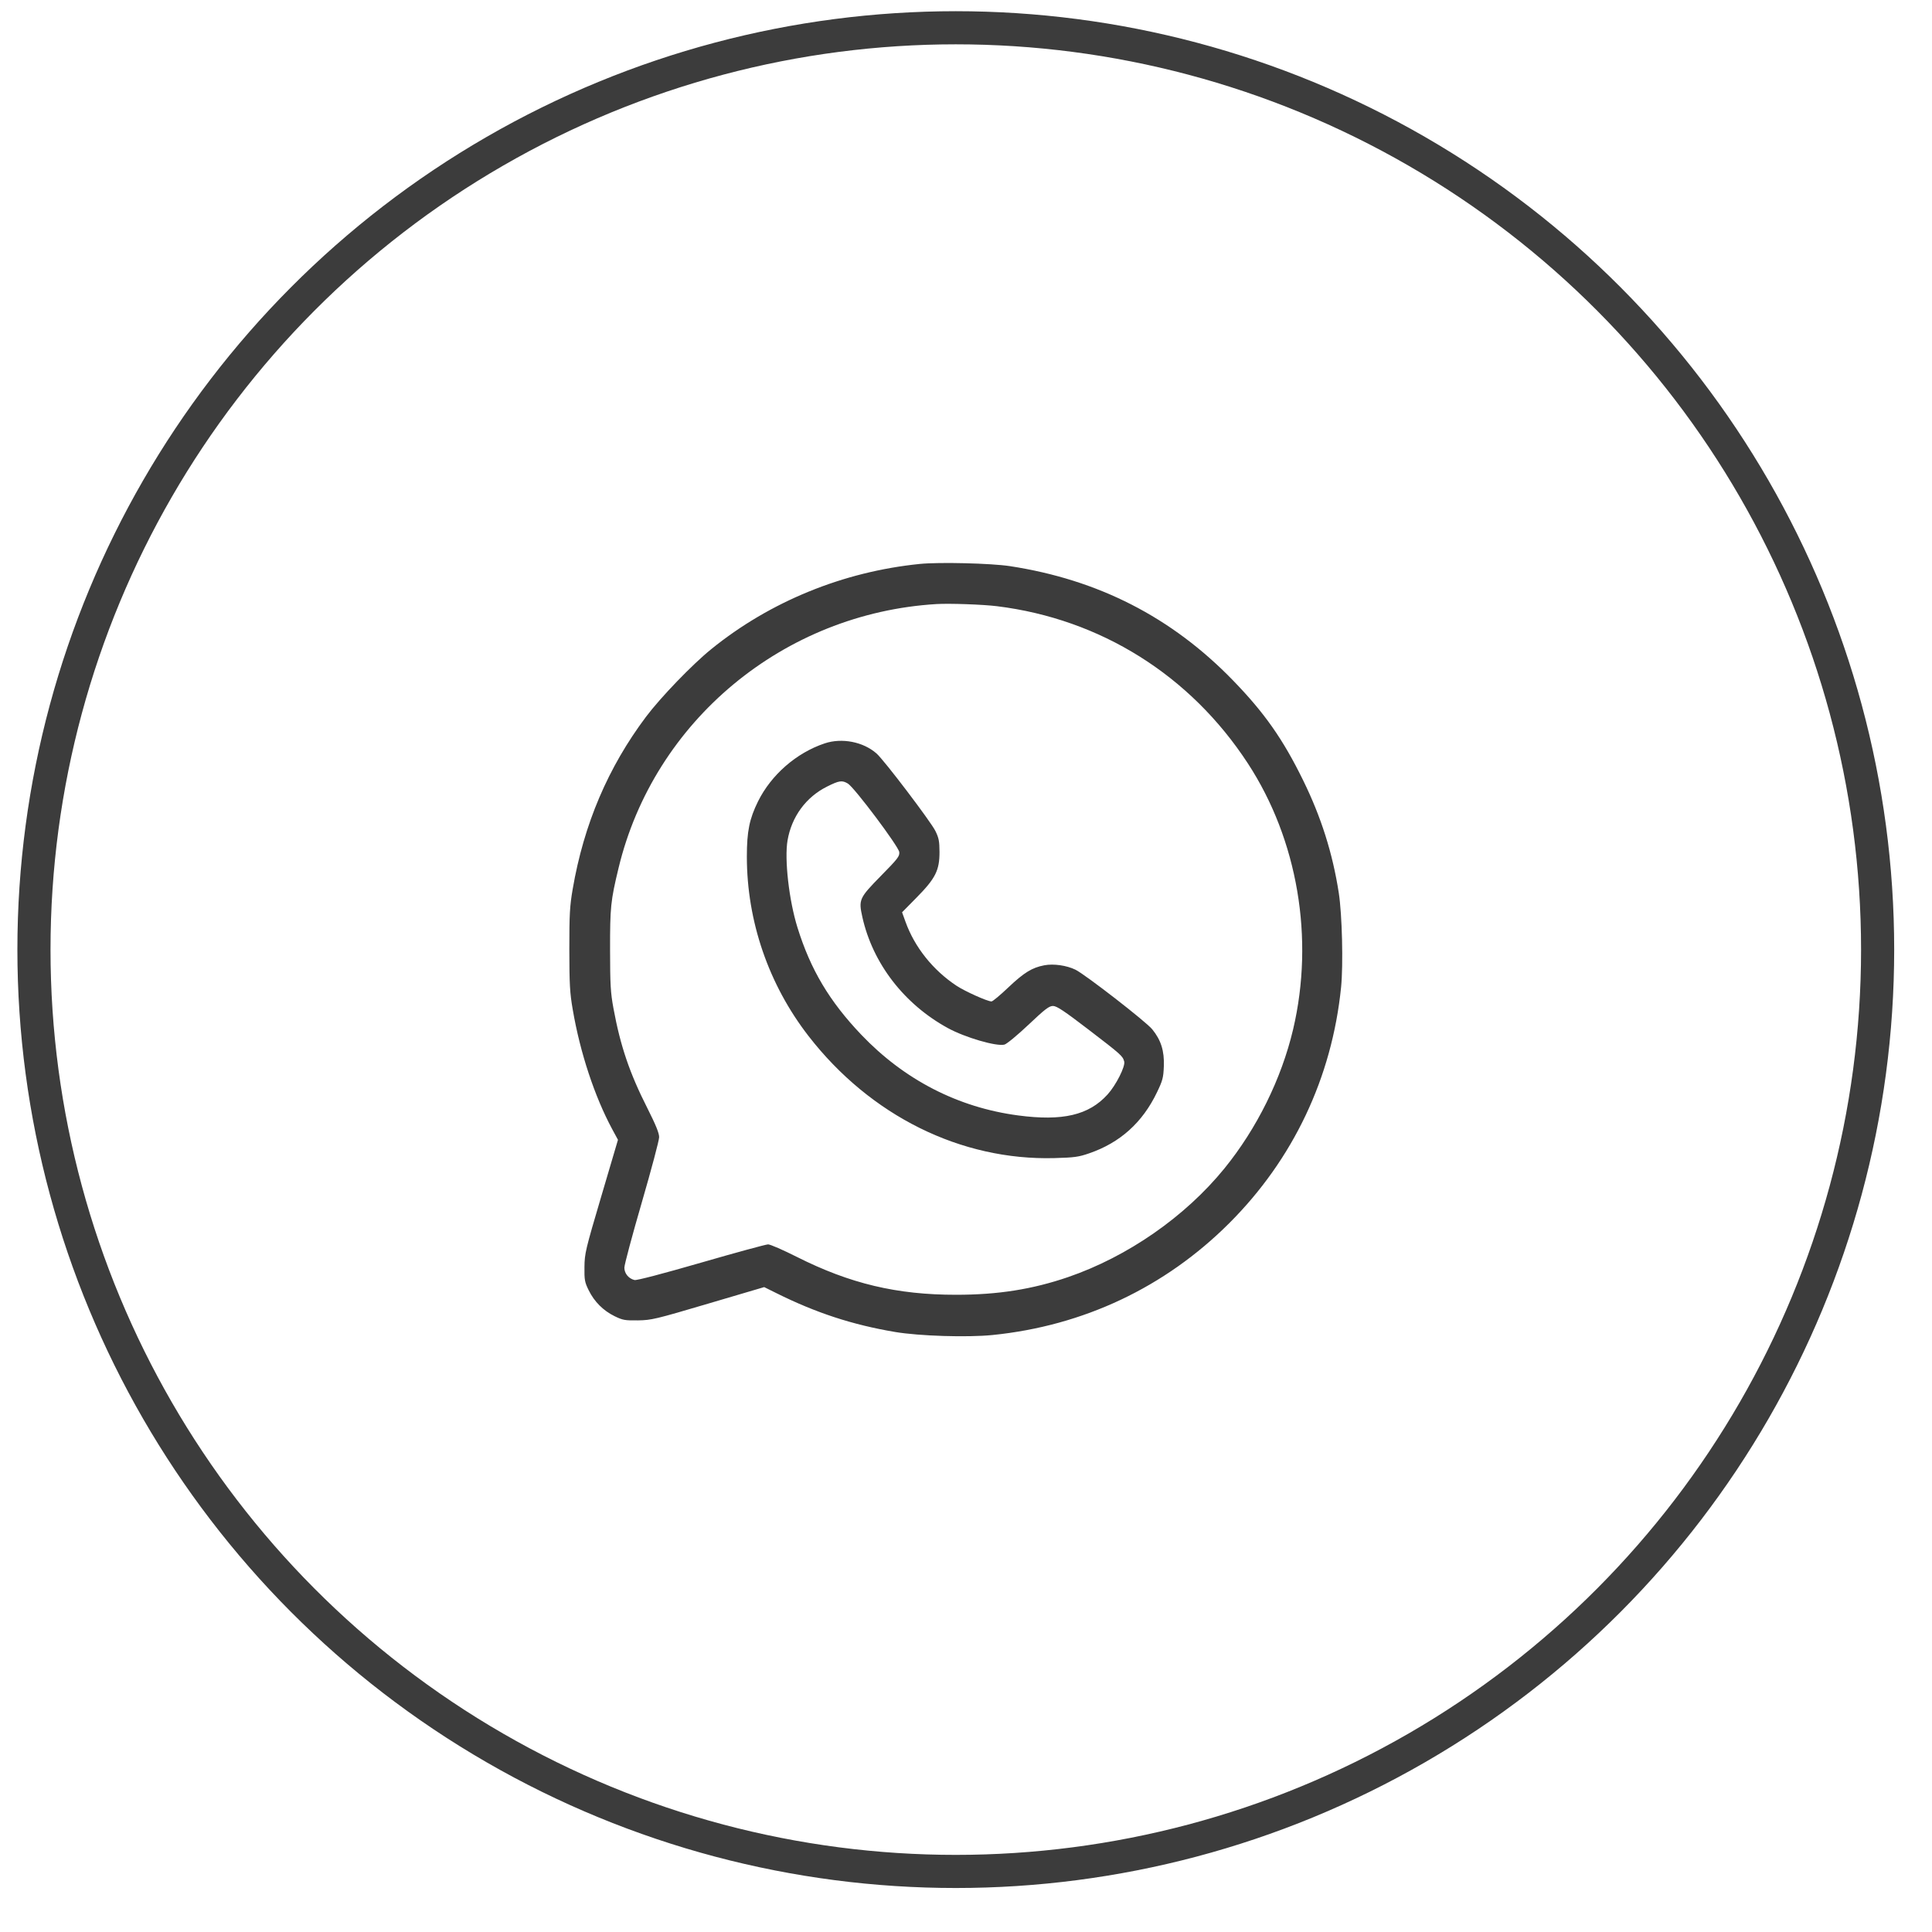
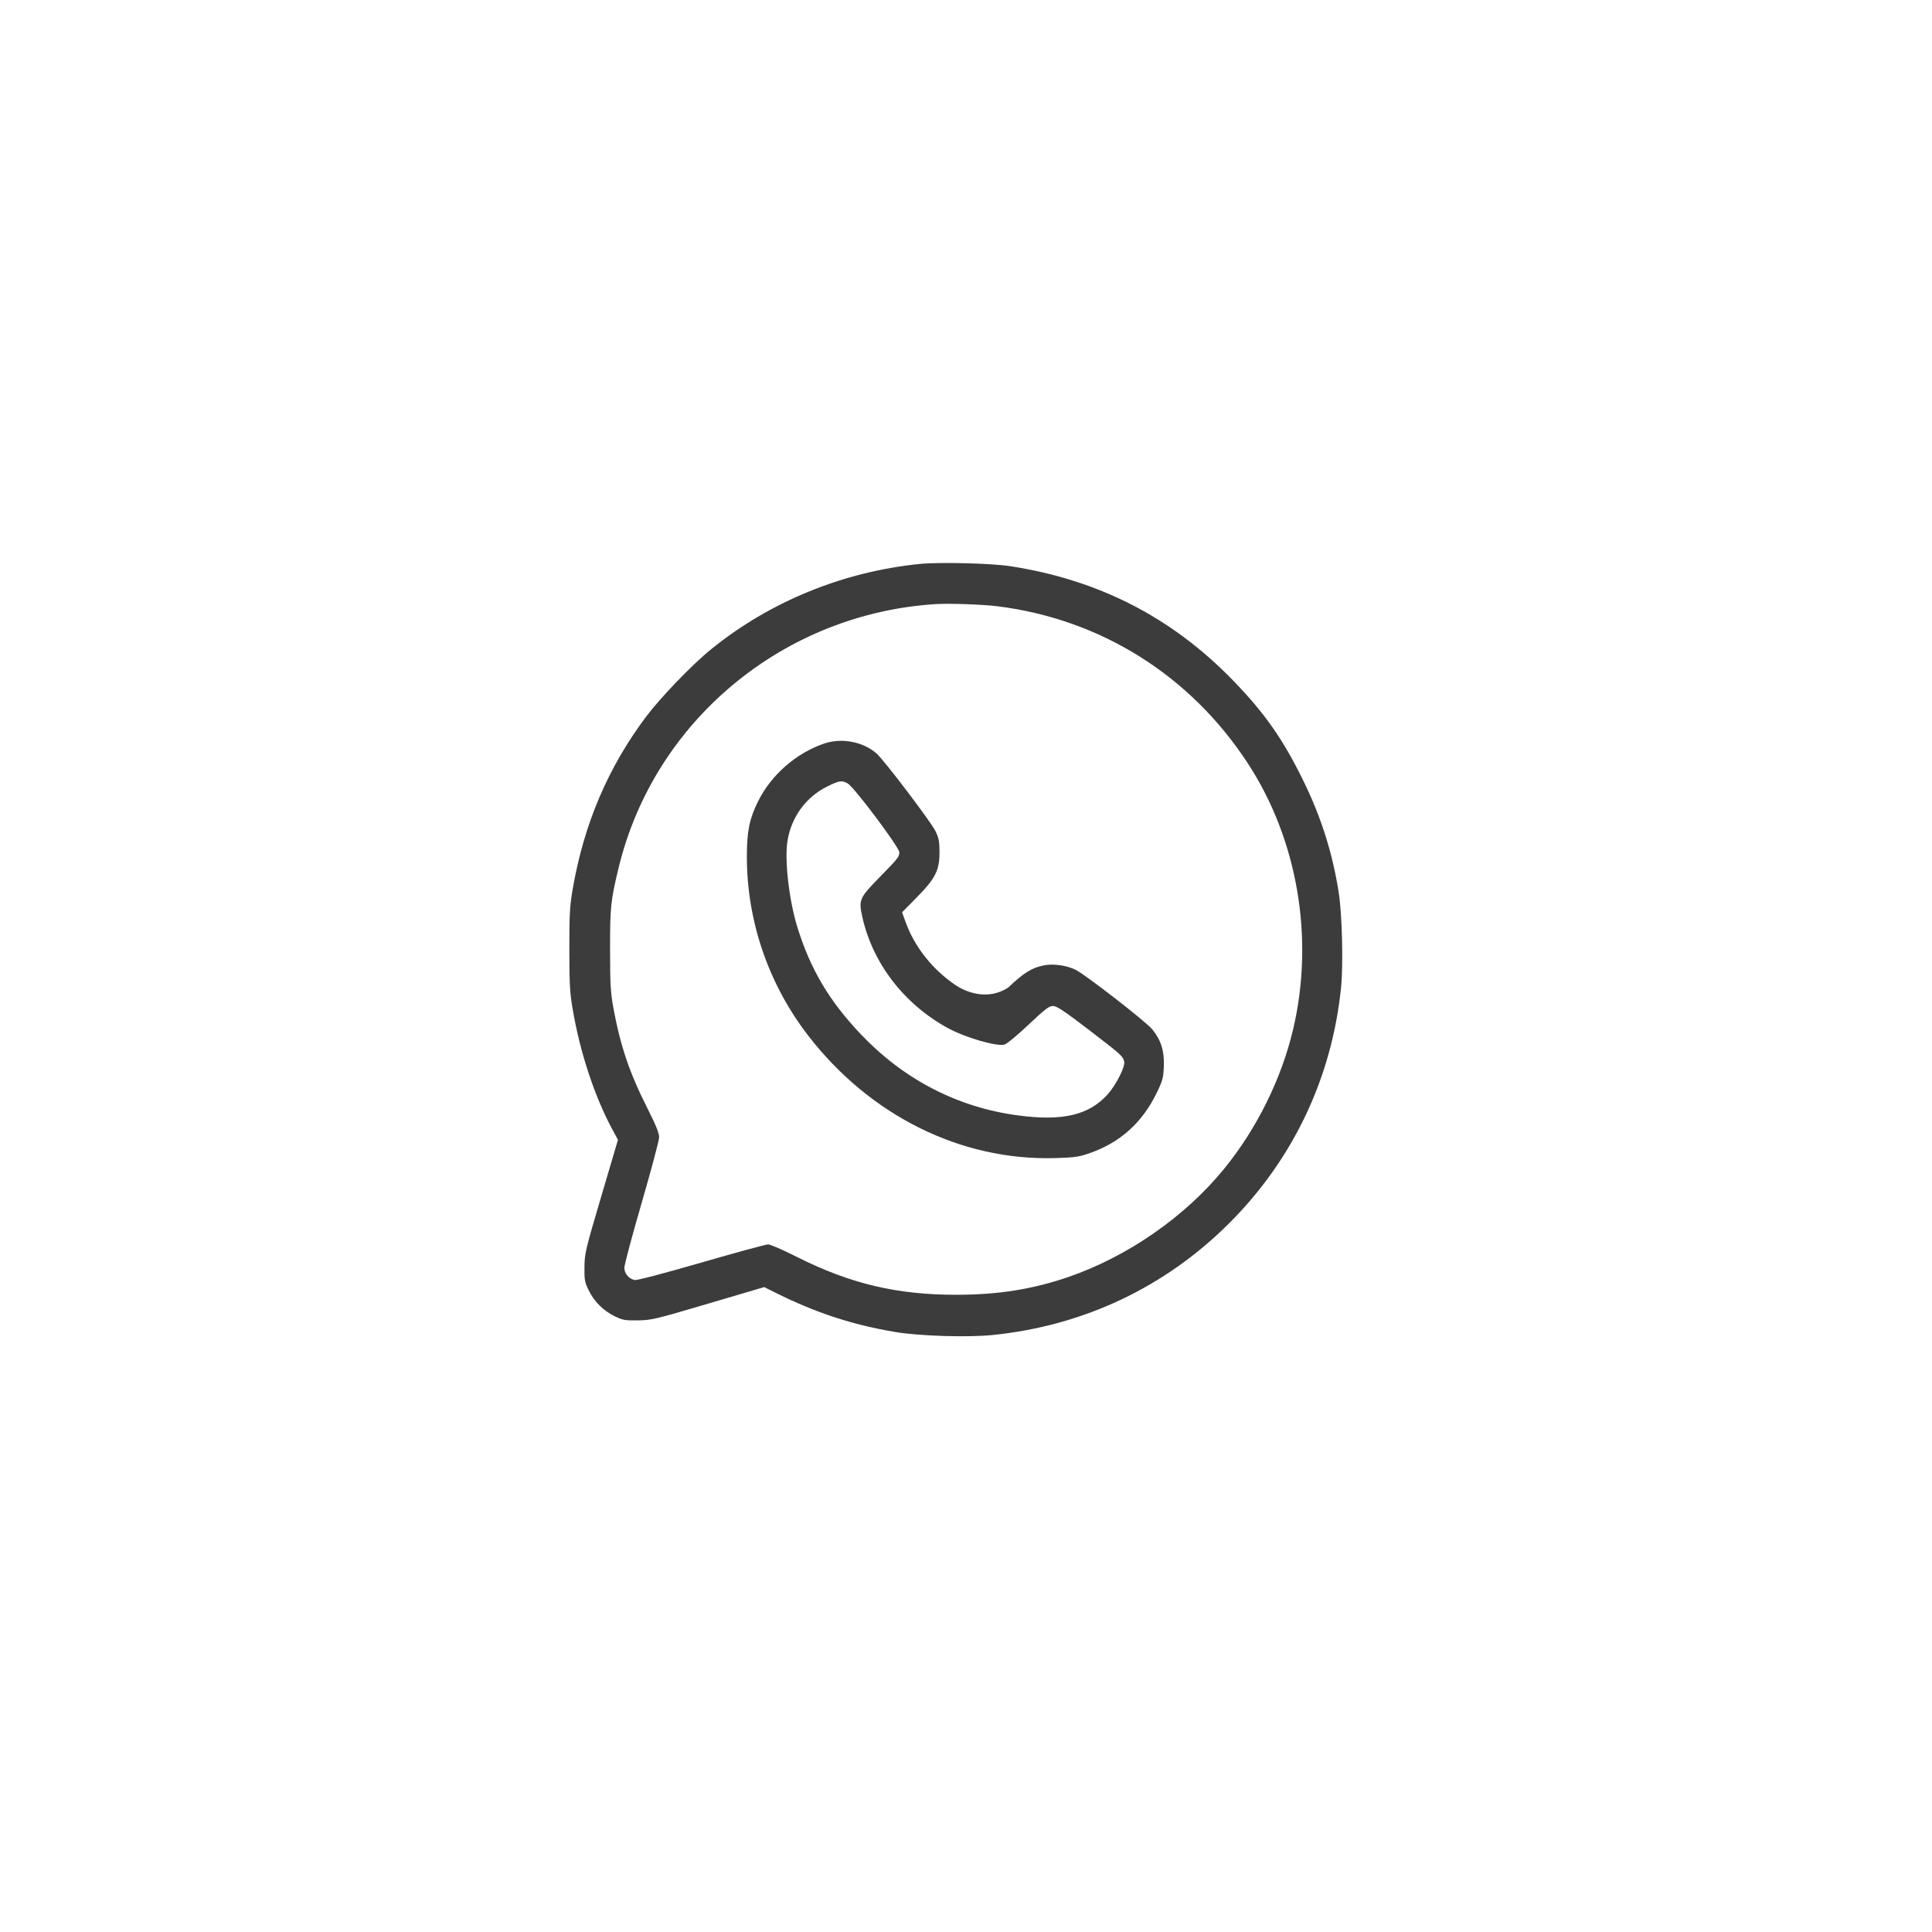
<svg xmlns="http://www.w3.org/2000/svg" width="35" height="35" viewBox="0 0 35 35" fill="none">
-   <path fill-rule="evenodd" clip-rule="evenodd" d="M16.665 10.216C15.274 10.356 13.95 10.897 12.886 11.759C12.542 12.037 11.968 12.633 11.704 12.984C11.015 13.902 10.577 14.931 10.375 16.106C10.322 16.414 10.314 16.558 10.314 17.199C10.315 17.836 10.323 17.986 10.376 18.291C10.509 19.069 10.772 19.864 11.09 20.455L11.195 20.649L10.893 21.672C10.606 22.642 10.591 22.707 10.588 22.953C10.585 23.188 10.593 23.229 10.665 23.375C10.767 23.582 10.928 23.743 11.134 23.844C11.282 23.916 11.321 23.923 11.557 23.92C11.803 23.916 11.874 23.899 12.831 23.616L13.844 23.317L14.06 23.424C14.785 23.785 15.441 23.999 16.215 24.13C16.656 24.204 17.524 24.231 17.981 24.185C19.627 24.019 21.105 23.321 22.267 22.161C23.427 21.003 24.129 19.524 24.295 17.885C24.336 17.476 24.314 16.567 24.253 16.174C24.142 15.458 23.933 14.799 23.608 14.137C23.242 13.39 22.907 12.913 22.335 12.324C21.226 11.181 19.896 10.501 18.295 10.256C17.953 10.204 17.015 10.181 16.665 10.216ZM18.062 10.982C19.937 11.214 21.563 12.232 22.605 13.828C23.51 15.213 23.814 17.002 23.426 18.648C23.214 19.545 22.769 20.445 22.181 21.168C21.471 22.041 20.429 22.765 19.349 23.136C18.704 23.357 18.079 23.456 17.323 23.456C16.249 23.457 15.399 23.255 14.436 22.77C14.188 22.645 13.954 22.543 13.915 22.543C13.876 22.543 13.33 22.692 12.701 22.874C12.005 23.075 11.533 23.199 11.495 23.189C11.387 23.163 11.311 23.069 11.311 22.965C11.311 22.912 11.453 22.381 11.626 21.786C11.799 21.191 11.941 20.657 11.941 20.601C11.941 20.527 11.881 20.38 11.729 20.078C11.406 19.441 11.239 18.95 11.113 18.265C11.061 17.982 11.053 17.839 11.052 17.213C11.051 16.435 11.062 16.32 11.206 15.724C11.848 13.059 14.196 11.11 16.967 10.943C17.2 10.929 17.804 10.95 18.062 10.982ZM14.94 13.467C14.428 13.638 13.972 14.035 13.732 14.519C13.576 14.835 13.53 15.061 13.53 15.518C13.53 16.69 13.925 17.838 14.649 18.771C15.769 20.214 17.406 21.026 19.103 20.98C19.463 20.97 19.541 20.96 19.733 20.893C20.291 20.701 20.697 20.336 20.959 19.79C21.062 19.576 21.076 19.525 21.084 19.317C21.095 19.04 21.033 18.842 20.874 18.647C20.763 18.509 19.661 17.655 19.483 17.567C19.323 17.489 19.087 17.455 18.919 17.487C18.697 17.529 18.551 17.619 18.266 17.889C18.12 18.028 17.983 18.142 17.962 18.142C17.886 18.141 17.481 17.959 17.327 17.857C16.9 17.574 16.569 17.158 16.404 16.699L16.342 16.527L16.606 16.259C16.948 15.912 17.02 15.767 17.02 15.436C17.019 15.239 17.008 15.18 16.945 15.053C16.861 14.883 16.015 13.768 15.878 13.649C15.637 13.438 15.252 13.363 14.94 13.467ZM15.36 14.195C15.479 14.267 16.28 15.335 16.291 15.436C16.299 15.513 16.265 15.556 15.957 15.869C15.564 16.27 15.552 16.297 15.623 16.616C15.811 17.455 16.38 18.192 17.172 18.625C17.483 18.795 18.051 18.961 18.196 18.924C18.237 18.914 18.432 18.753 18.631 18.565C18.932 18.28 19.006 18.224 19.076 18.224C19.143 18.224 19.277 18.313 19.721 18.653C20.311 19.105 20.339 19.13 20.366 19.23C20.39 19.317 20.218 19.658 20.065 19.827C19.725 20.203 19.249 20.314 18.444 20.207C17.355 20.063 16.382 19.562 15.602 18.744C15.025 18.138 14.684 17.565 14.447 16.803C14.293 16.31 14.209 15.566 14.267 15.225C14.341 14.795 14.601 14.44 14.982 14.25C15.204 14.139 15.255 14.132 15.36 14.195Z" fill="#3C3C3C" />
-   <circle cx="17.315" cy="17.203" r="16.7" stroke="#3C3C3C" stroke-width="0.6" />
+   <path fill-rule="evenodd" clip-rule="evenodd" d="M16.665 10.216C15.274 10.356 13.95 10.897 12.886 11.759C12.542 12.037 11.968 12.633 11.704 12.984C11.015 13.902 10.577 14.931 10.375 16.106C10.322 16.414 10.314 16.558 10.314 17.199C10.315 17.836 10.323 17.986 10.376 18.291C10.509 19.069 10.772 19.864 11.09 20.455L11.195 20.649L10.893 21.672C10.606 22.642 10.591 22.707 10.588 22.953C10.585 23.188 10.593 23.229 10.665 23.375C10.767 23.582 10.928 23.743 11.134 23.844C11.282 23.916 11.321 23.923 11.557 23.92C11.803 23.916 11.874 23.899 12.831 23.616L13.844 23.317L14.06 23.424C14.785 23.785 15.441 23.999 16.215 24.13C16.656 24.204 17.524 24.231 17.981 24.185C19.627 24.019 21.105 23.321 22.267 22.161C23.427 21.003 24.129 19.524 24.295 17.885C24.336 17.476 24.314 16.567 24.253 16.174C24.142 15.458 23.933 14.799 23.608 14.137C23.242 13.39 22.907 12.913 22.335 12.324C21.226 11.181 19.896 10.501 18.295 10.256C17.953 10.204 17.015 10.181 16.665 10.216ZM18.062 10.982C19.937 11.214 21.563 12.232 22.605 13.828C23.51 15.213 23.814 17.002 23.426 18.648C23.214 19.545 22.769 20.445 22.181 21.168C21.471 22.041 20.429 22.765 19.349 23.136C18.704 23.357 18.079 23.456 17.323 23.456C16.249 23.457 15.399 23.255 14.436 22.77C14.188 22.645 13.954 22.543 13.915 22.543C13.876 22.543 13.33 22.692 12.701 22.874C12.005 23.075 11.533 23.199 11.495 23.189C11.387 23.163 11.311 23.069 11.311 22.965C11.311 22.912 11.453 22.381 11.626 21.786C11.799 21.191 11.941 20.657 11.941 20.601C11.941 20.527 11.881 20.38 11.729 20.078C11.406 19.441 11.239 18.95 11.113 18.265C11.061 17.982 11.053 17.839 11.052 17.213C11.051 16.435 11.062 16.32 11.206 15.724C11.848 13.059 14.196 11.11 16.967 10.943C17.2 10.929 17.804 10.95 18.062 10.982ZM14.94 13.467C14.428 13.638 13.972 14.035 13.732 14.519C13.576 14.835 13.53 15.061 13.53 15.518C13.53 16.69 13.925 17.838 14.649 18.771C15.769 20.214 17.406 21.026 19.103 20.98C19.463 20.97 19.541 20.96 19.733 20.893C20.291 20.701 20.697 20.336 20.959 19.79C21.062 19.576 21.076 19.525 21.084 19.317C21.095 19.04 21.033 18.842 20.874 18.647C20.763 18.509 19.661 17.655 19.483 17.567C19.323 17.489 19.087 17.455 18.919 17.487C18.697 17.529 18.551 17.619 18.266 17.889C17.886 18.141 17.481 17.959 17.327 17.857C16.9 17.574 16.569 17.158 16.404 16.699L16.342 16.527L16.606 16.259C16.948 15.912 17.02 15.767 17.02 15.436C17.019 15.239 17.008 15.18 16.945 15.053C16.861 14.883 16.015 13.768 15.878 13.649C15.637 13.438 15.252 13.363 14.94 13.467ZM15.36 14.195C15.479 14.267 16.28 15.335 16.291 15.436C16.299 15.513 16.265 15.556 15.957 15.869C15.564 16.27 15.552 16.297 15.623 16.616C15.811 17.455 16.38 18.192 17.172 18.625C17.483 18.795 18.051 18.961 18.196 18.924C18.237 18.914 18.432 18.753 18.631 18.565C18.932 18.28 19.006 18.224 19.076 18.224C19.143 18.224 19.277 18.313 19.721 18.653C20.311 19.105 20.339 19.13 20.366 19.23C20.39 19.317 20.218 19.658 20.065 19.827C19.725 20.203 19.249 20.314 18.444 20.207C17.355 20.063 16.382 19.562 15.602 18.744C15.025 18.138 14.684 17.565 14.447 16.803C14.293 16.31 14.209 15.566 14.267 15.225C14.341 14.795 14.601 14.44 14.982 14.25C15.204 14.139 15.255 14.132 15.36 14.195Z" fill="#3C3C3C" />
</svg>